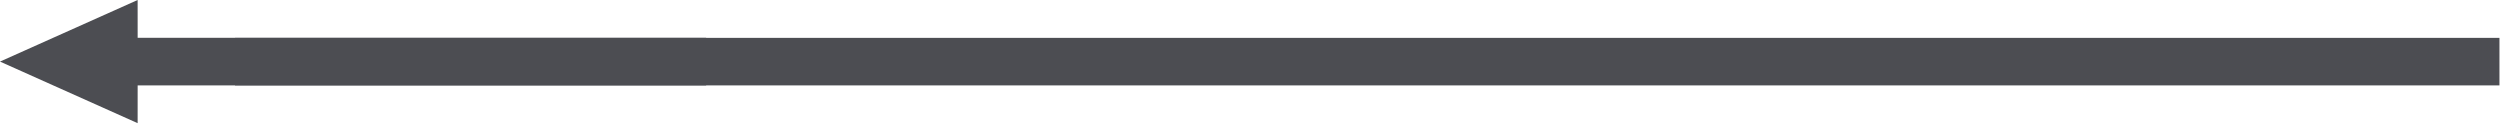
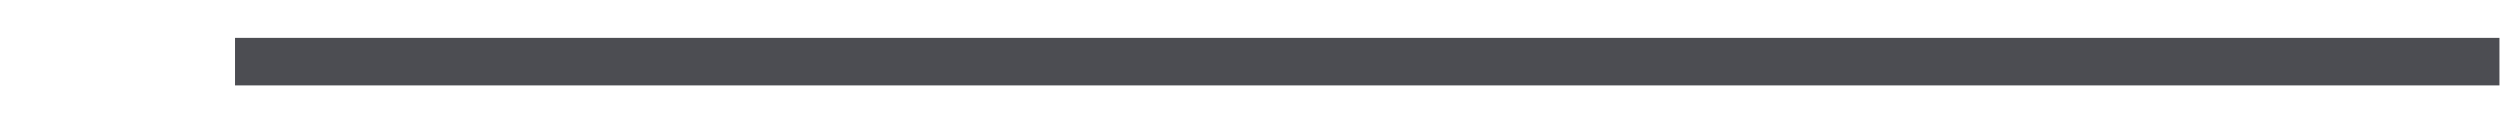
<svg xmlns="http://www.w3.org/2000/svg" width="1645" height="82" viewBox="0 0 1645 82" fill="none">
-   <path d="M464.644 24.857C464.644 35.3 464.644 45.742 464.644 56.184H90.576L90.559 81.041L0 40.521L90.559 0L90.576 24.857H464.644Z" fill="#4C4D52" />
  <line y1="-15.65" x2="1490" y2="-15.65" transform="matrix(-1 8.74228e-08 8.74228e-08 1 1644.64 56.2)" stroke="#4C4D52" stroke-width="31.3" />
</svg>